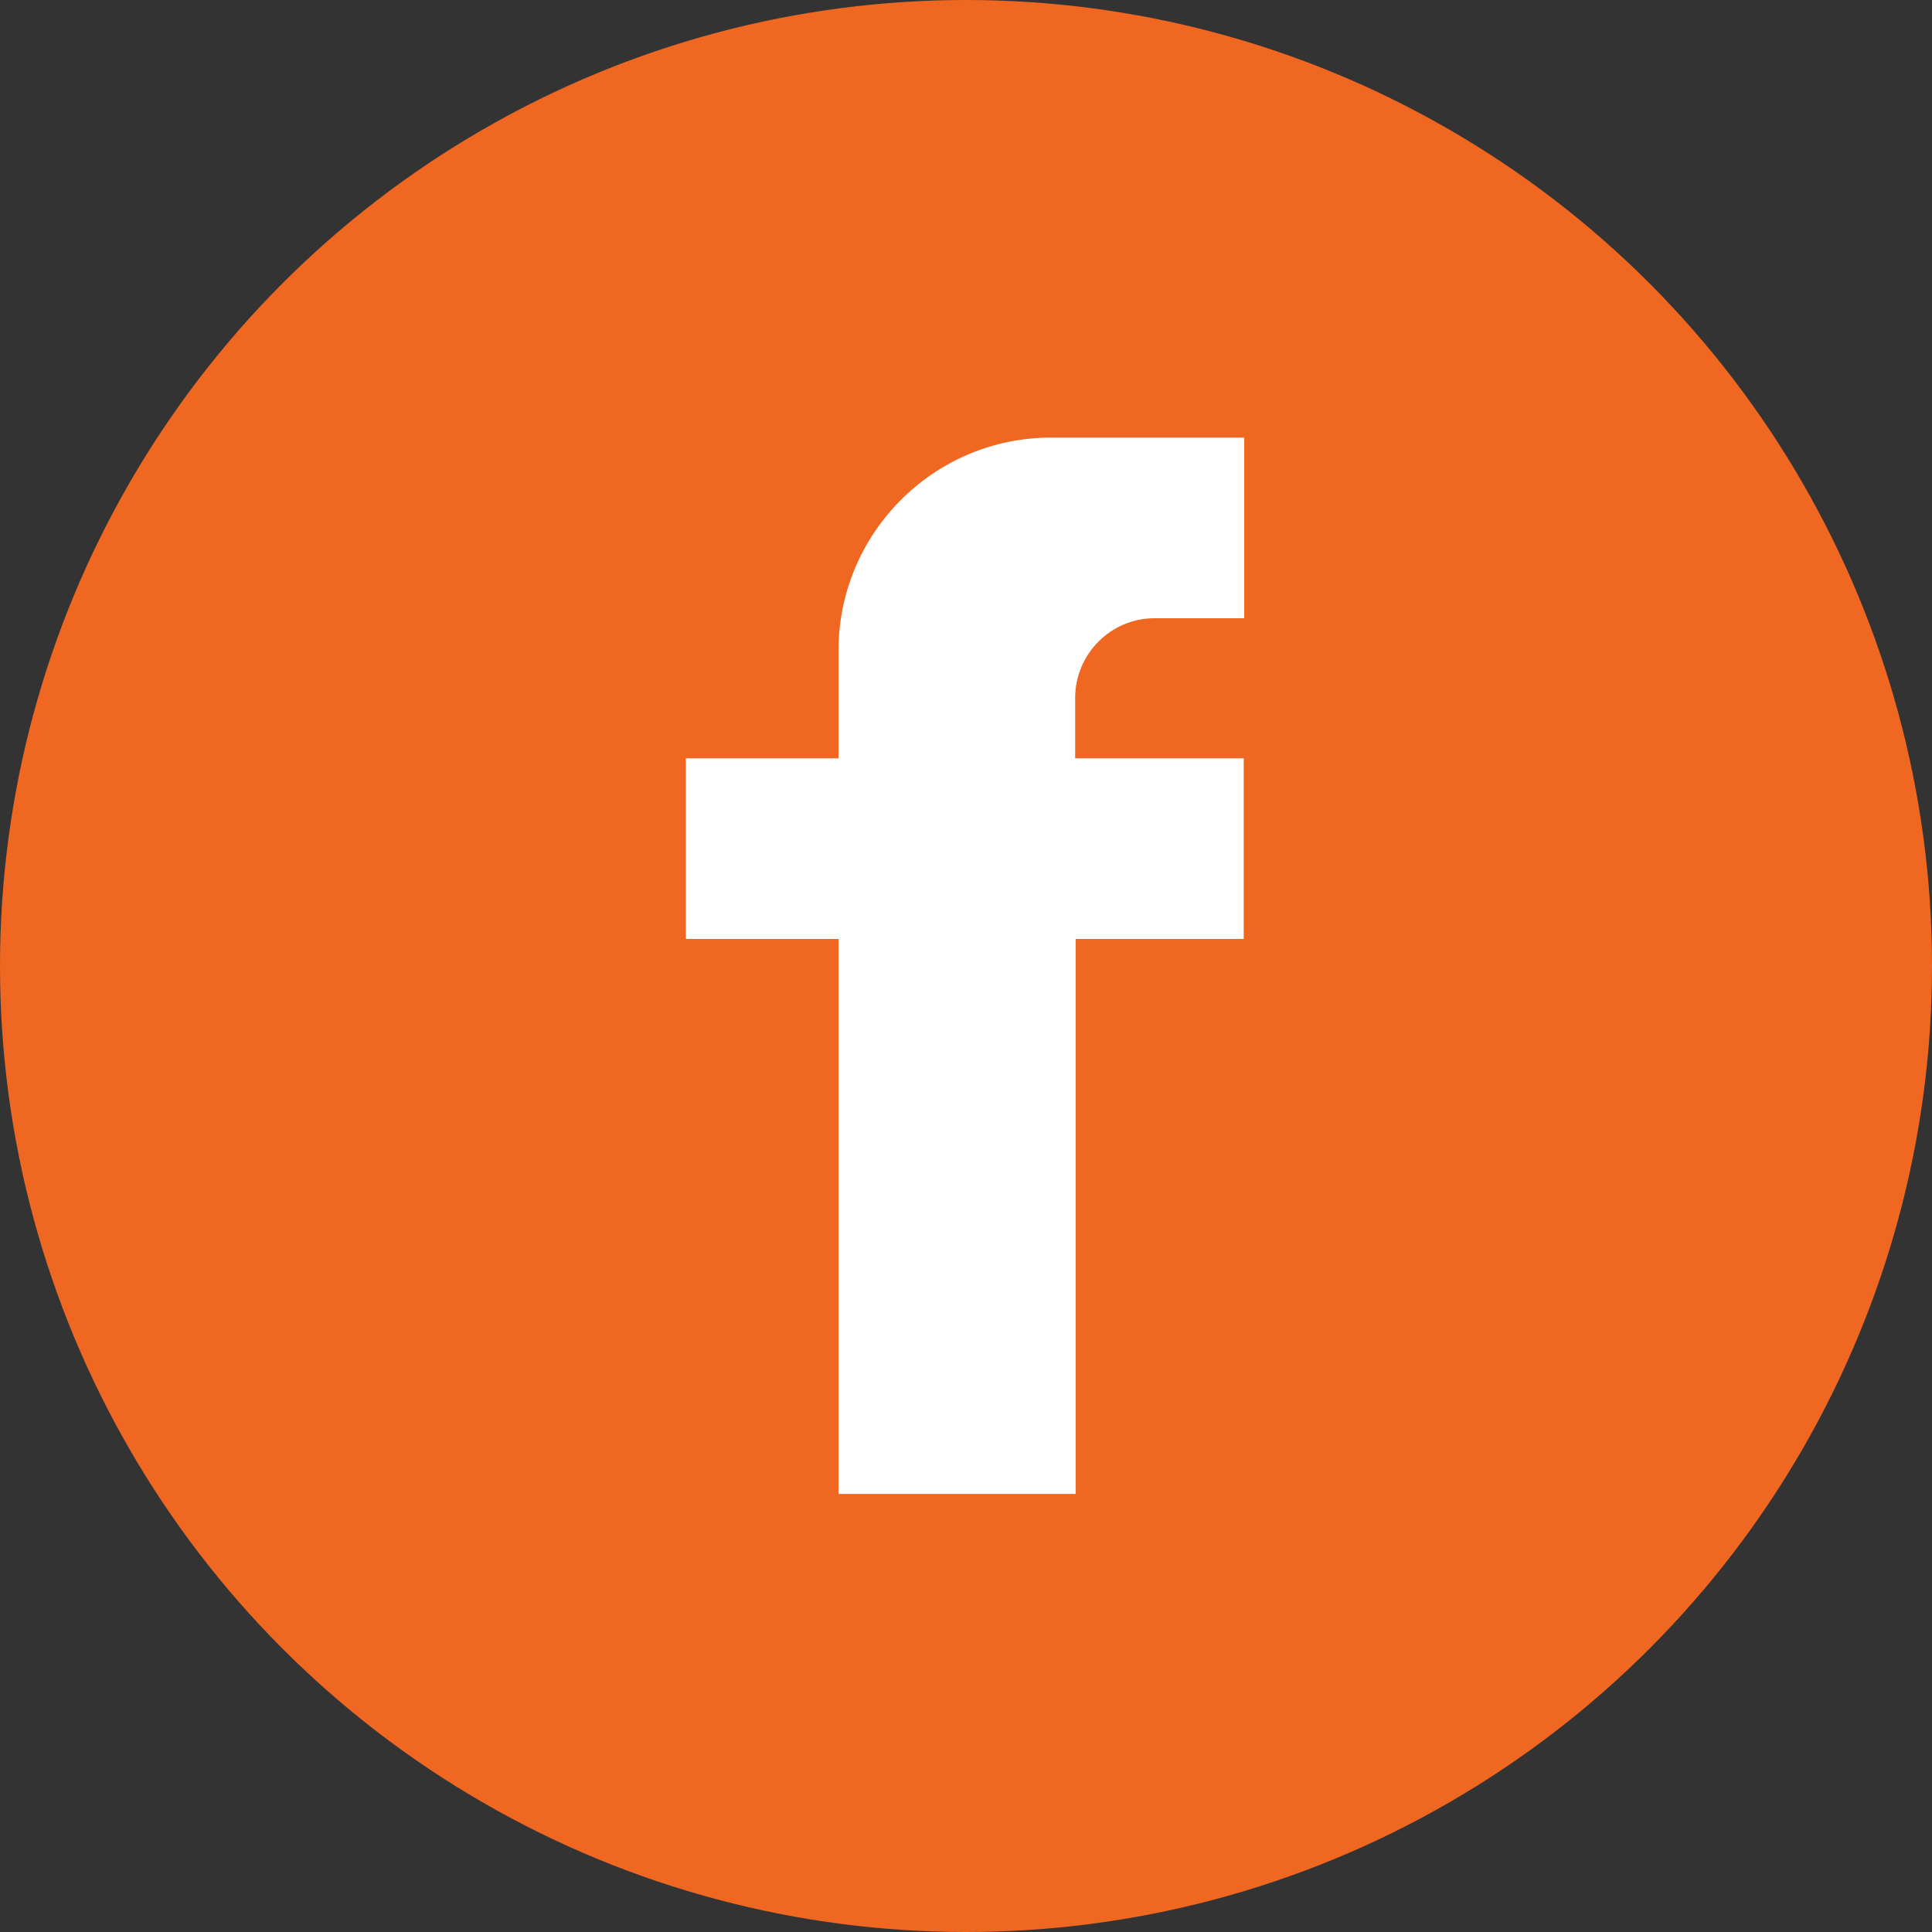
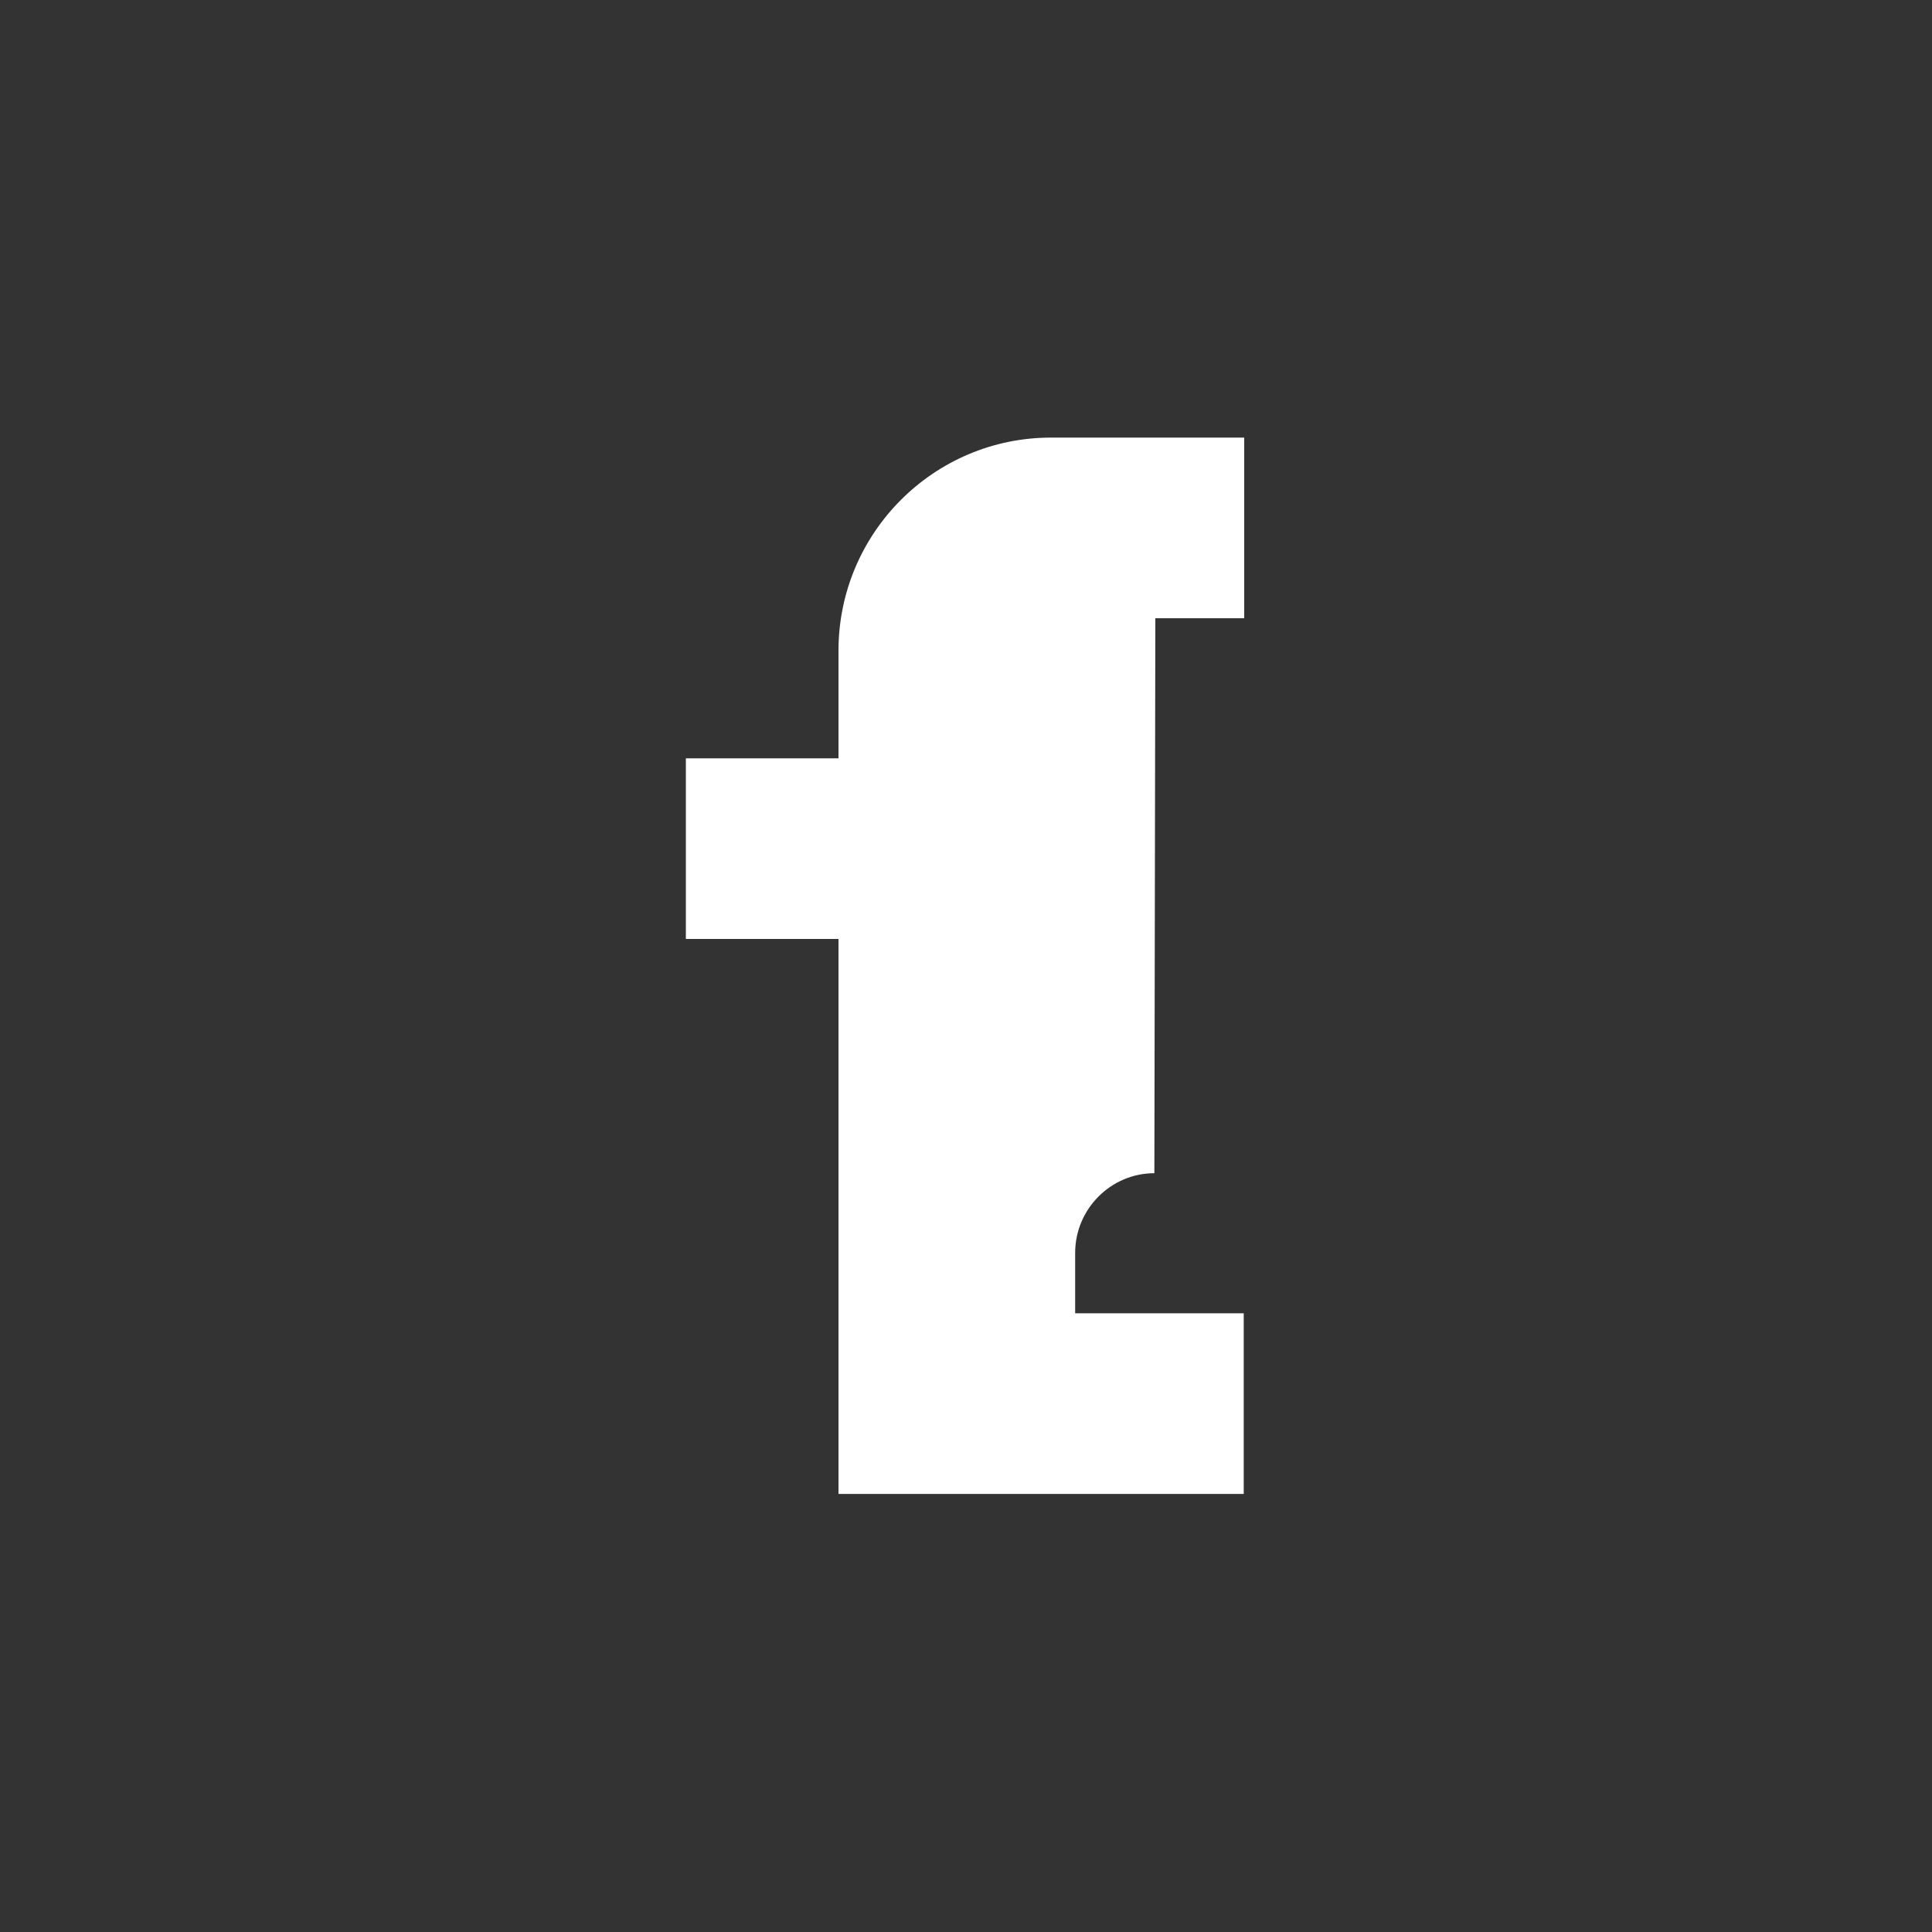
<svg xmlns="http://www.w3.org/2000/svg" viewBox="0 0 40 40">
  <rect x="0" y="0" width="40" height="40" fill="#333333" stroke="none" />
-   <circle cx="20" cy="20" fill="#f06722" r="20" />
-   <path d="m23.92 12.8h1.84v-3.74h-4c-2.43 0-4.4 1.98-4.4 4.41v2.23h-3.16s0 3.74 0 3.74h3.16v11.49s4.91 0 4.91 0v-11.49s3.48 0 3.48 0v-3.74s-3.49 0-3.49 0v-1.25c0-.91.74-1.65 1.64-1.65" fill="#fff" />
+   <path d="m23.92 12.8h1.84v-3.74h-4c-2.43 0-4.4 1.98-4.4 4.41v2.23h-3.16s0 3.74 0 3.74h3.16v11.49s4.91 0 4.91 0s3.48 0 3.48 0v-3.74s-3.49 0-3.49 0v-1.25c0-.91.74-1.65 1.64-1.65" fill="#fff" />
</svg>